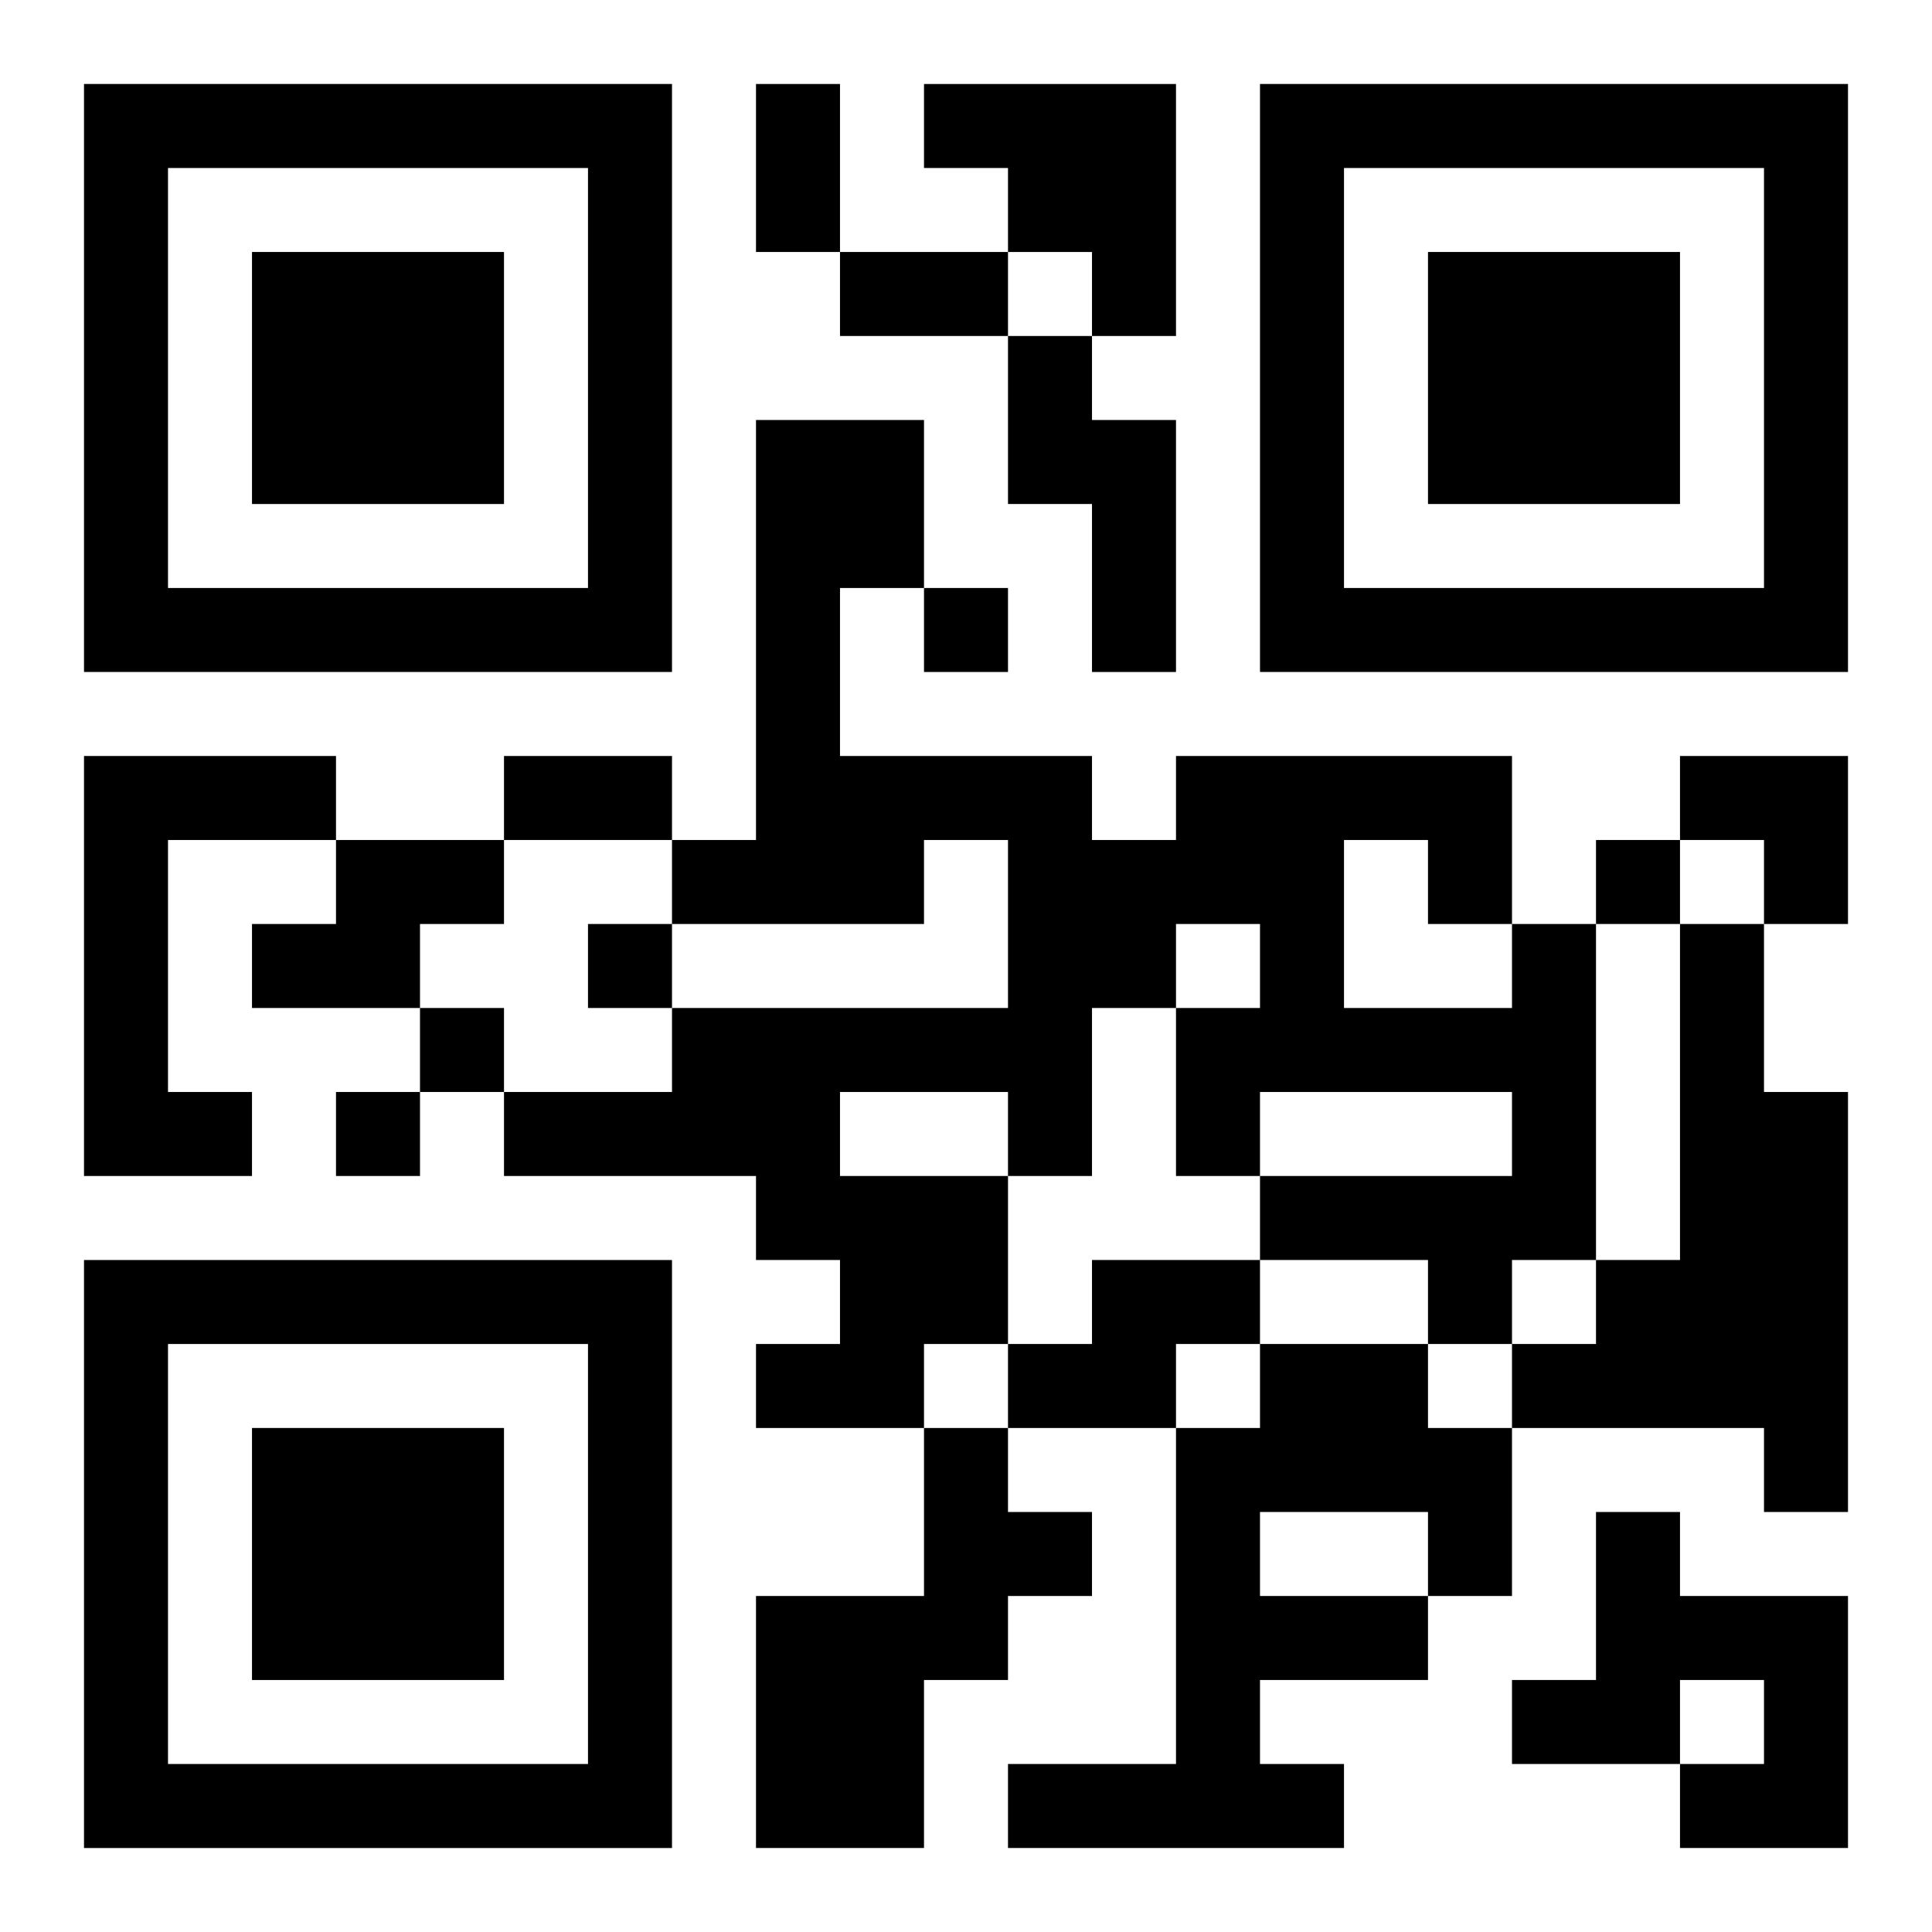
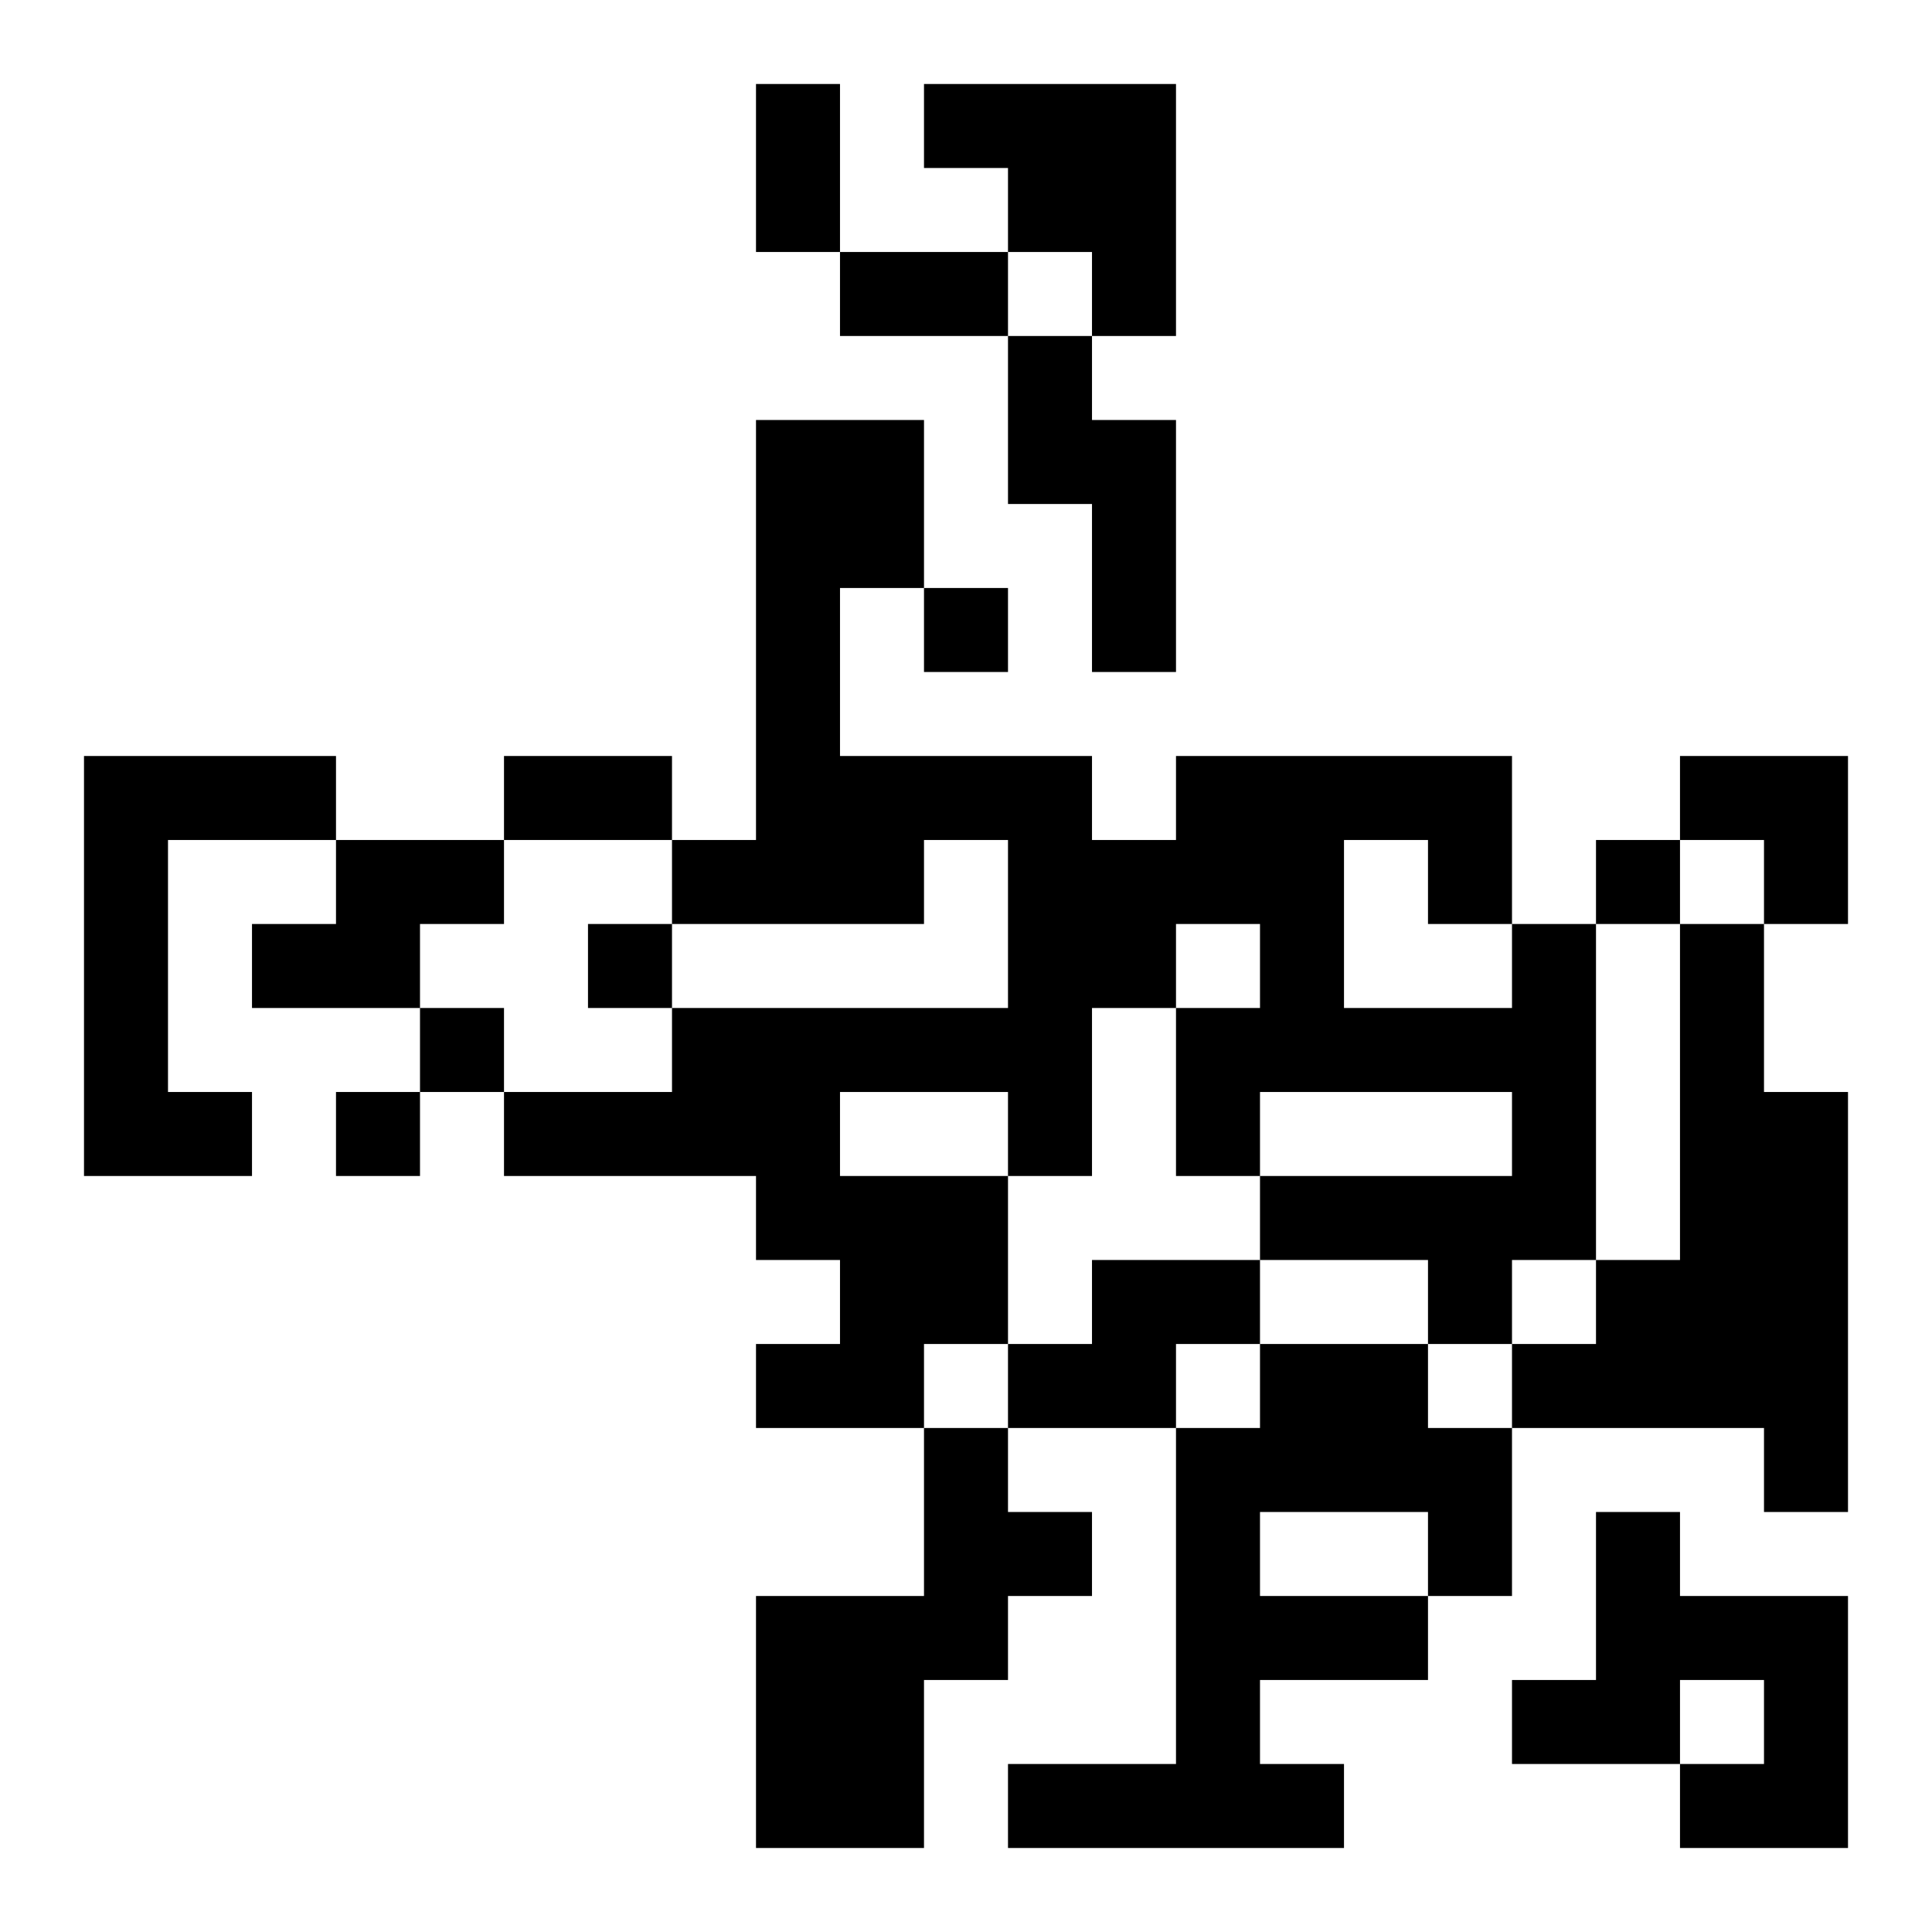
<svg xmlns="http://www.w3.org/2000/svg" xmlns:xlink="http://www.w3.org/1999/xlink" width="250" height="250" baseProfile="full" version="1.1" viewBox="-1 -1 23 23">
  <symbol id="a">
-     <path d="m0 7v7h7v-7h-7zm1 1h5v5h-5v-5zm1 1v3h3v-3h-3z" />
-   </symbol>
+     </symbol>
  <use y="-7" xlink:href="#a" />
  <use y="7" xlink:href="#a" />
  <use x="14" y="-7" xlink:href="#a" />
  <path d="m10 0h3v3h-1v-1h-1v-1h-1v-1m1 3h1v1h1v3h-1v-2h-1v-2m-11 5h3v1h-2v3h1v1h-2v-5m3 1h2v1h-1v1h-2v-1h1v-1m14 1h1v4h-1v1h-1v-1h-2v-1h3v-1h-3v1h-1v-2h1v-1h-1v1h-1v2h-1v2h-1v1h-2v-1h1v-1h-1v-1h-3v-1h2v-1h4v-2h-1v1h-3v-1h1v-5h2v2h-1v2h3v1h1v-1h4v2m-2-1v2h2v-1h-1v-1h-1m-6 3v1h2v-1h-2m10-2h1v2h1v5h-1v-1h-3v-1h1v-1h1v-4m-7 4h2v1h-1v1h-2v-1h1v-1m2 1h2v1h1v2h-1v1h-2v1h1v1h-4v-1h2v-4h1v-1m0 2v1h2v-1h-2m-4-1h1v1h1v1h-1v1h-1v2h-2v-3h2v-2m8 1h1v1h2v3h-2v-1h1v-1h-1v1h-2v-1h1v-2m-8-11v1h1v-1h-1m8 3v1h1v-1h-1m-12 1v1h1v-1h-1m-2 1v1h1v-1h-1m-1 1v1h1v-1h-1m5-12h1v2h-1v-2m1 2h2v1h-2v-1m-4 6h2v1h-2v-1m14 0h2v2h-1v-1h-1z" />
</svg>